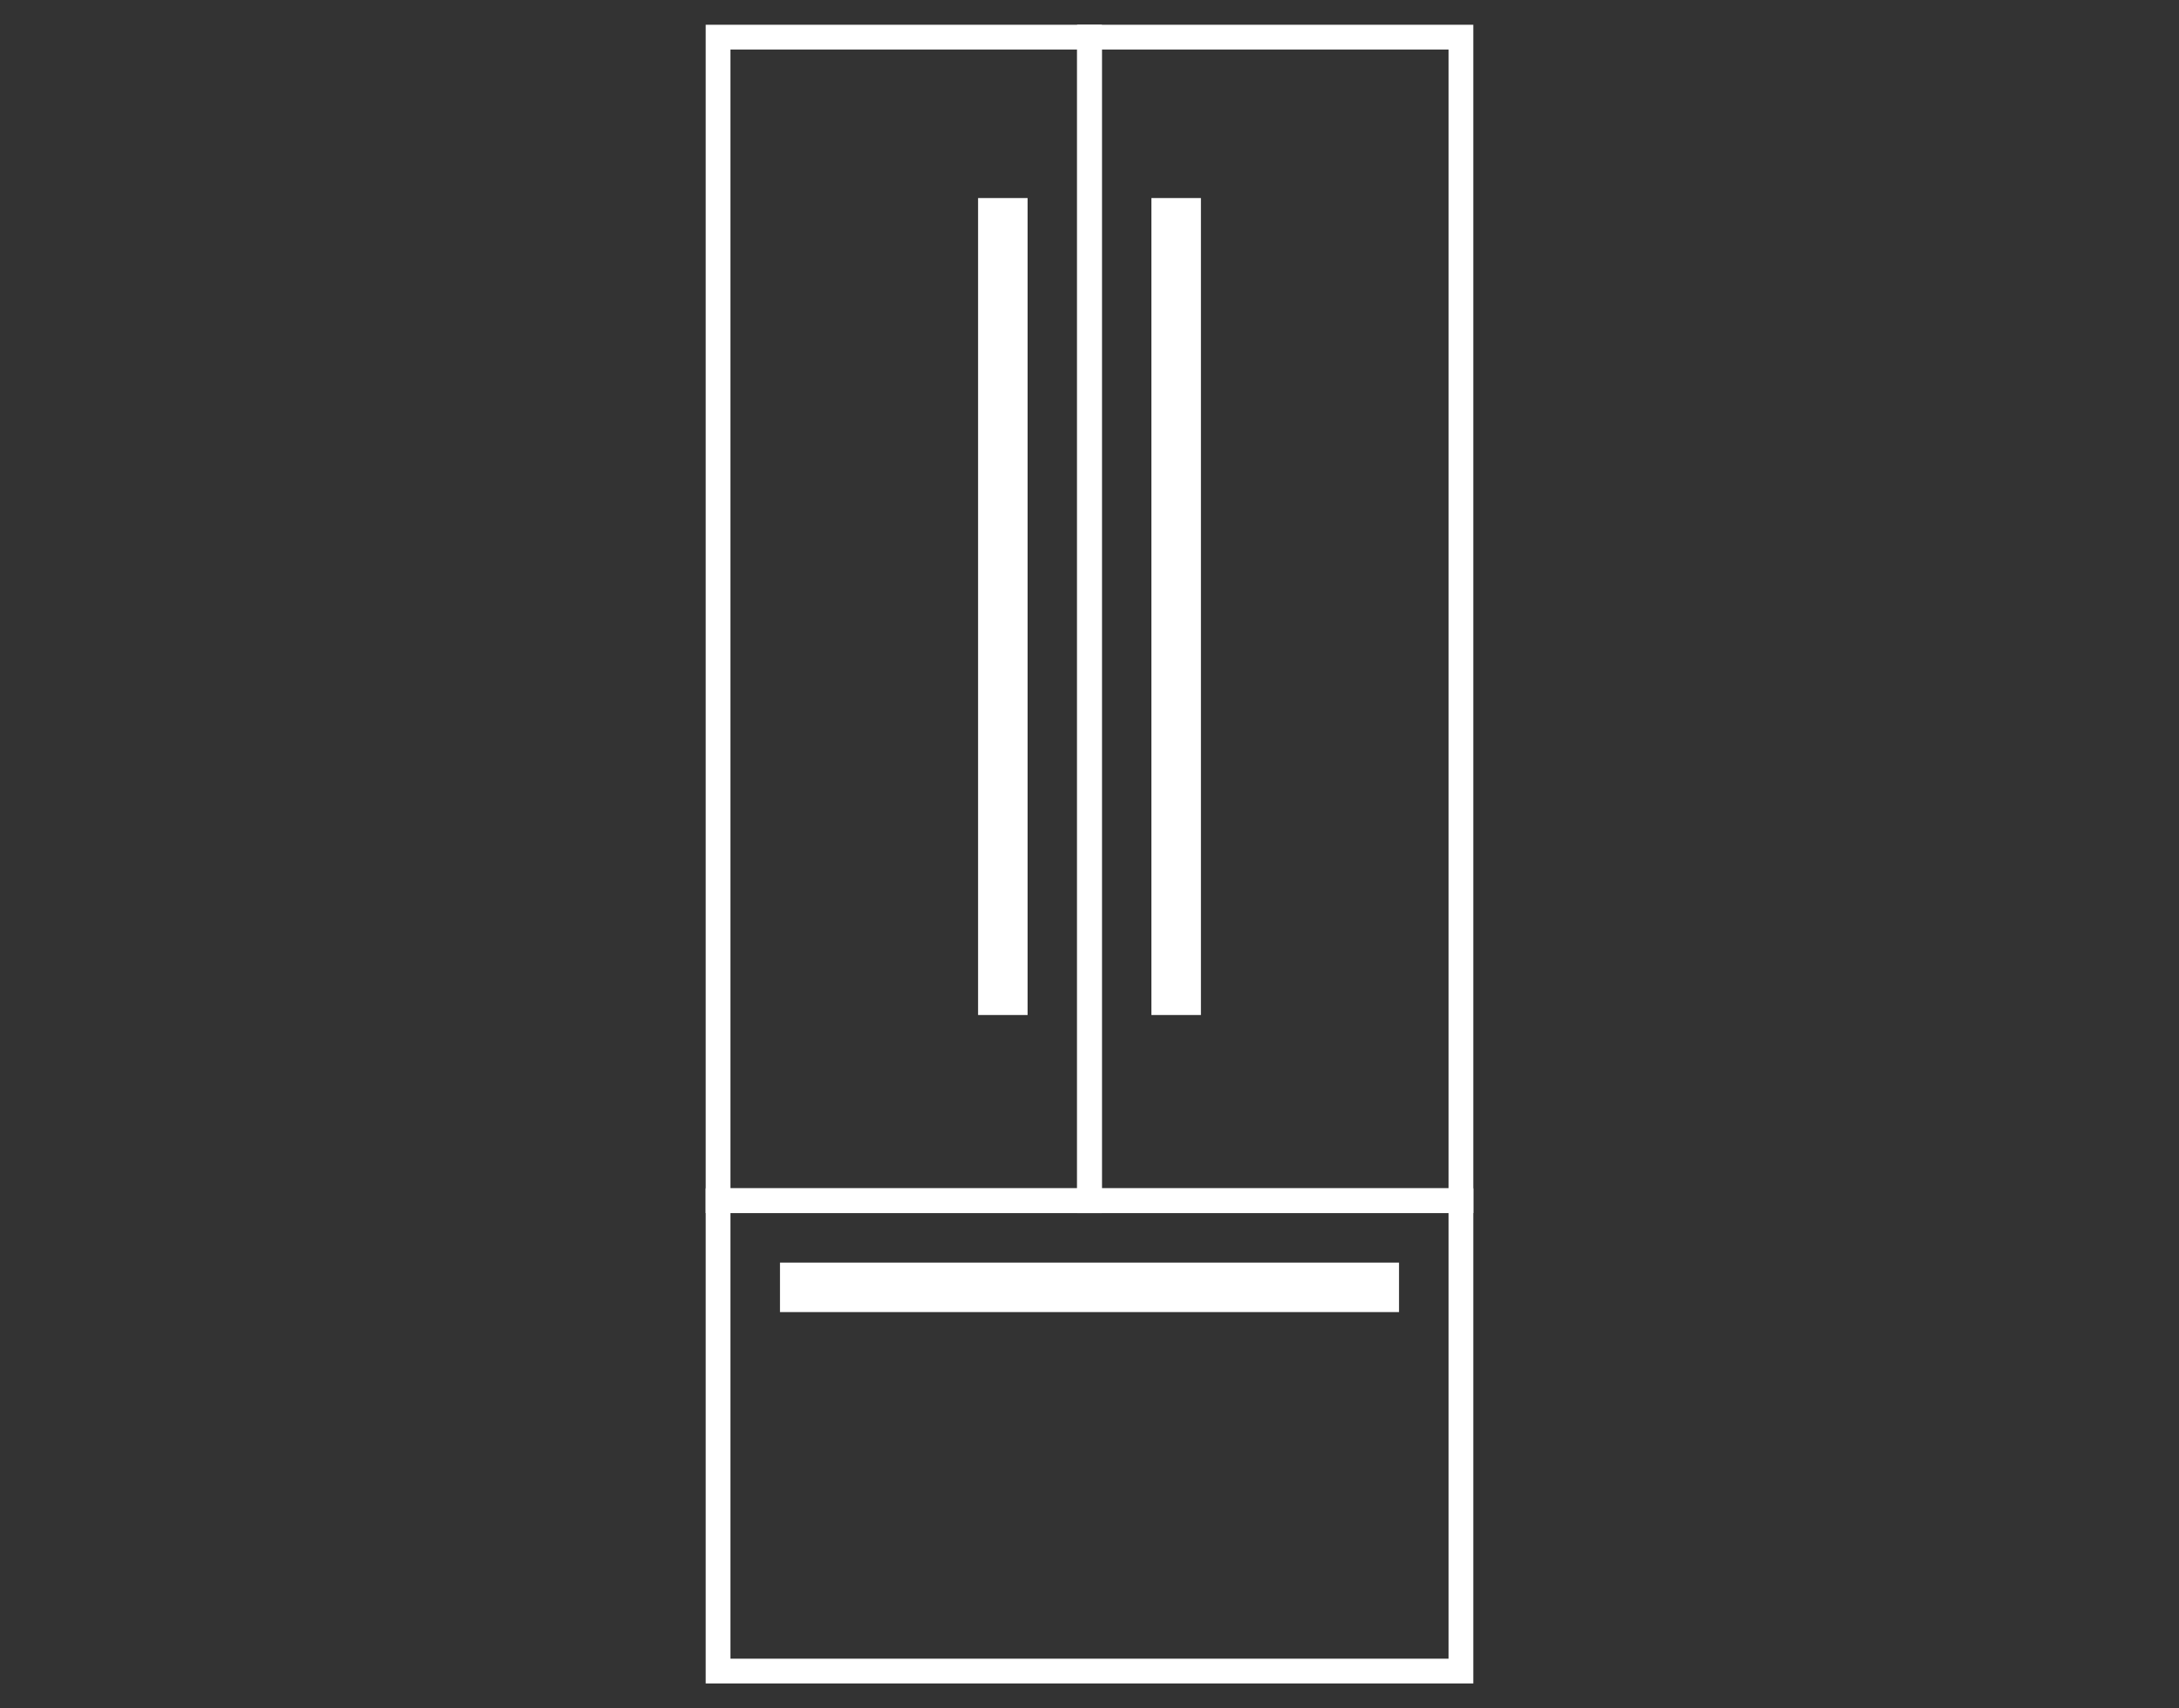
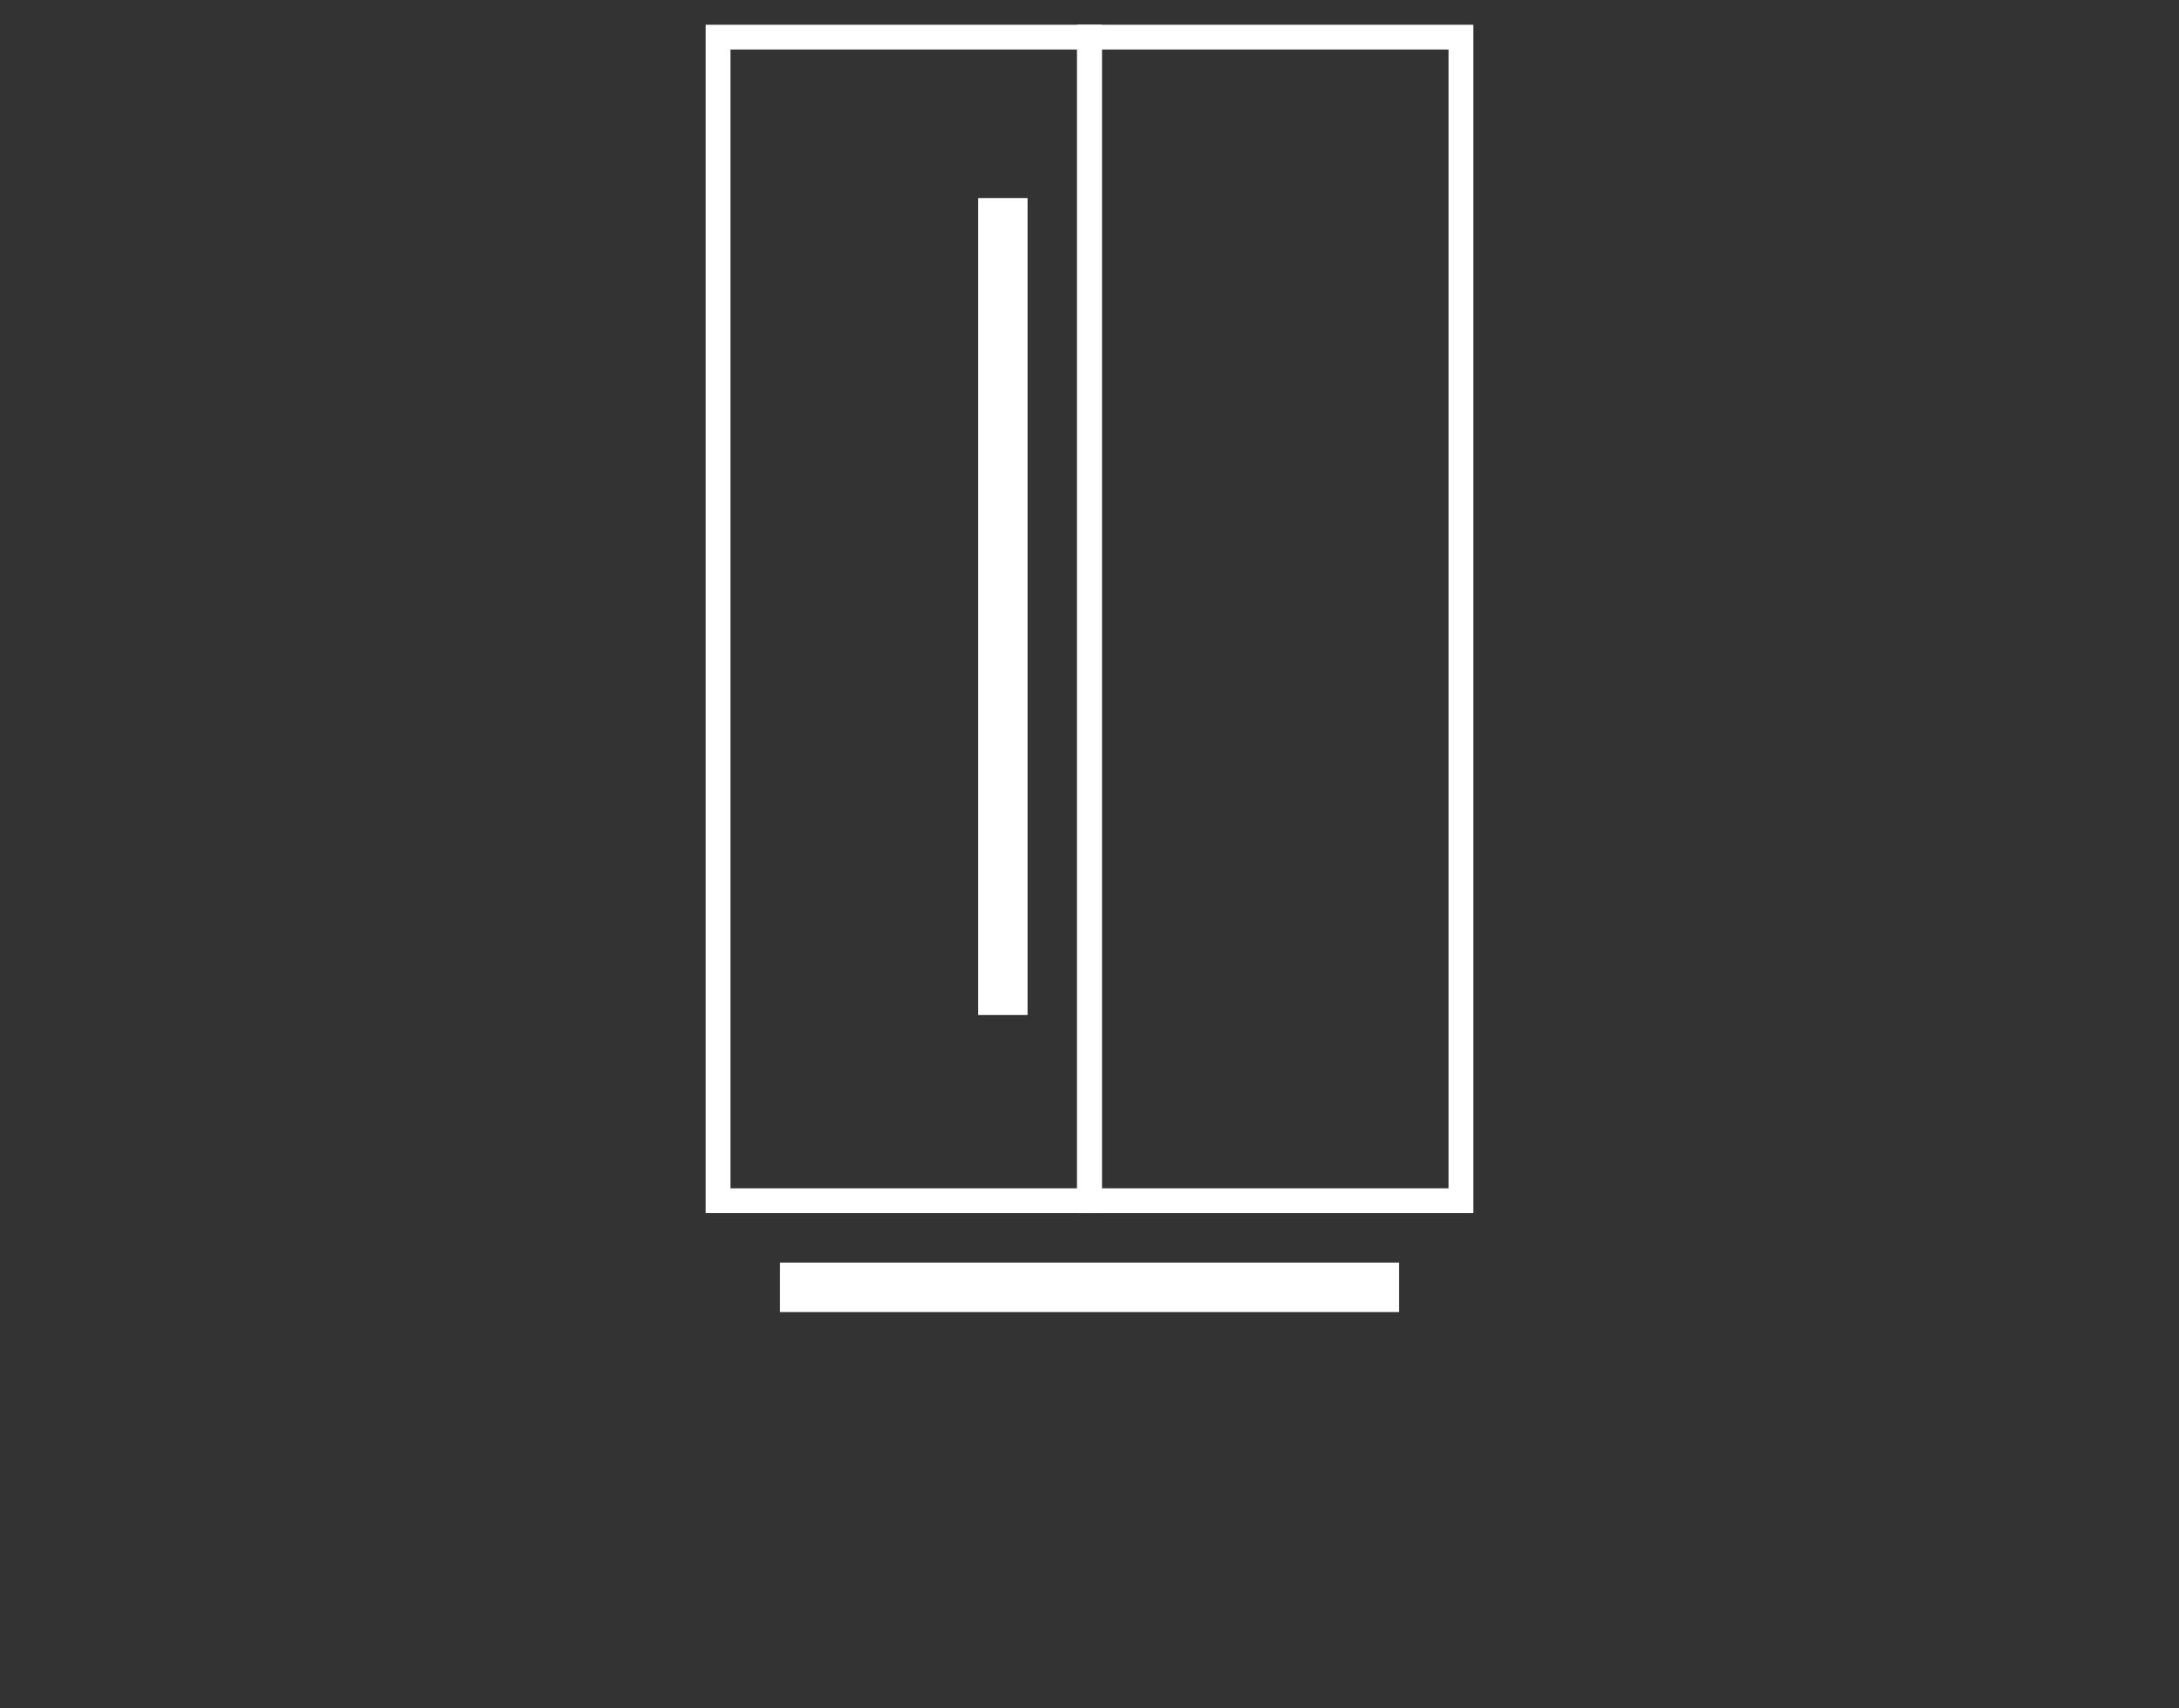
<svg xmlns="http://www.w3.org/2000/svg" width="88" height="69" viewBox="0 0 88 69" fill="none">
  <rect x="0" y="0" width="88" height="69" fill="#333333" stroke="none" />
  <rect x="44" y="1.5" width="15" height="47" stroke="white" />
-   <rect x="29" y="48.5" width="30" height="19" stroke="white" />
  <rect x="-0.5" y="0.5" width="15" height="47" transform="matrix(-1 0 0 1 43.5 1)" stroke="white" />
-   <rect x="47" y="8.5" width="1" height="32" stroke="white" />
  <rect x="56" y="51.5" width="1" height="24" transform="rotate(90 56 51.5)" stroke="white" />
  <rect x="40" y="8.5" width="1" height="32" stroke="white" />
</svg>